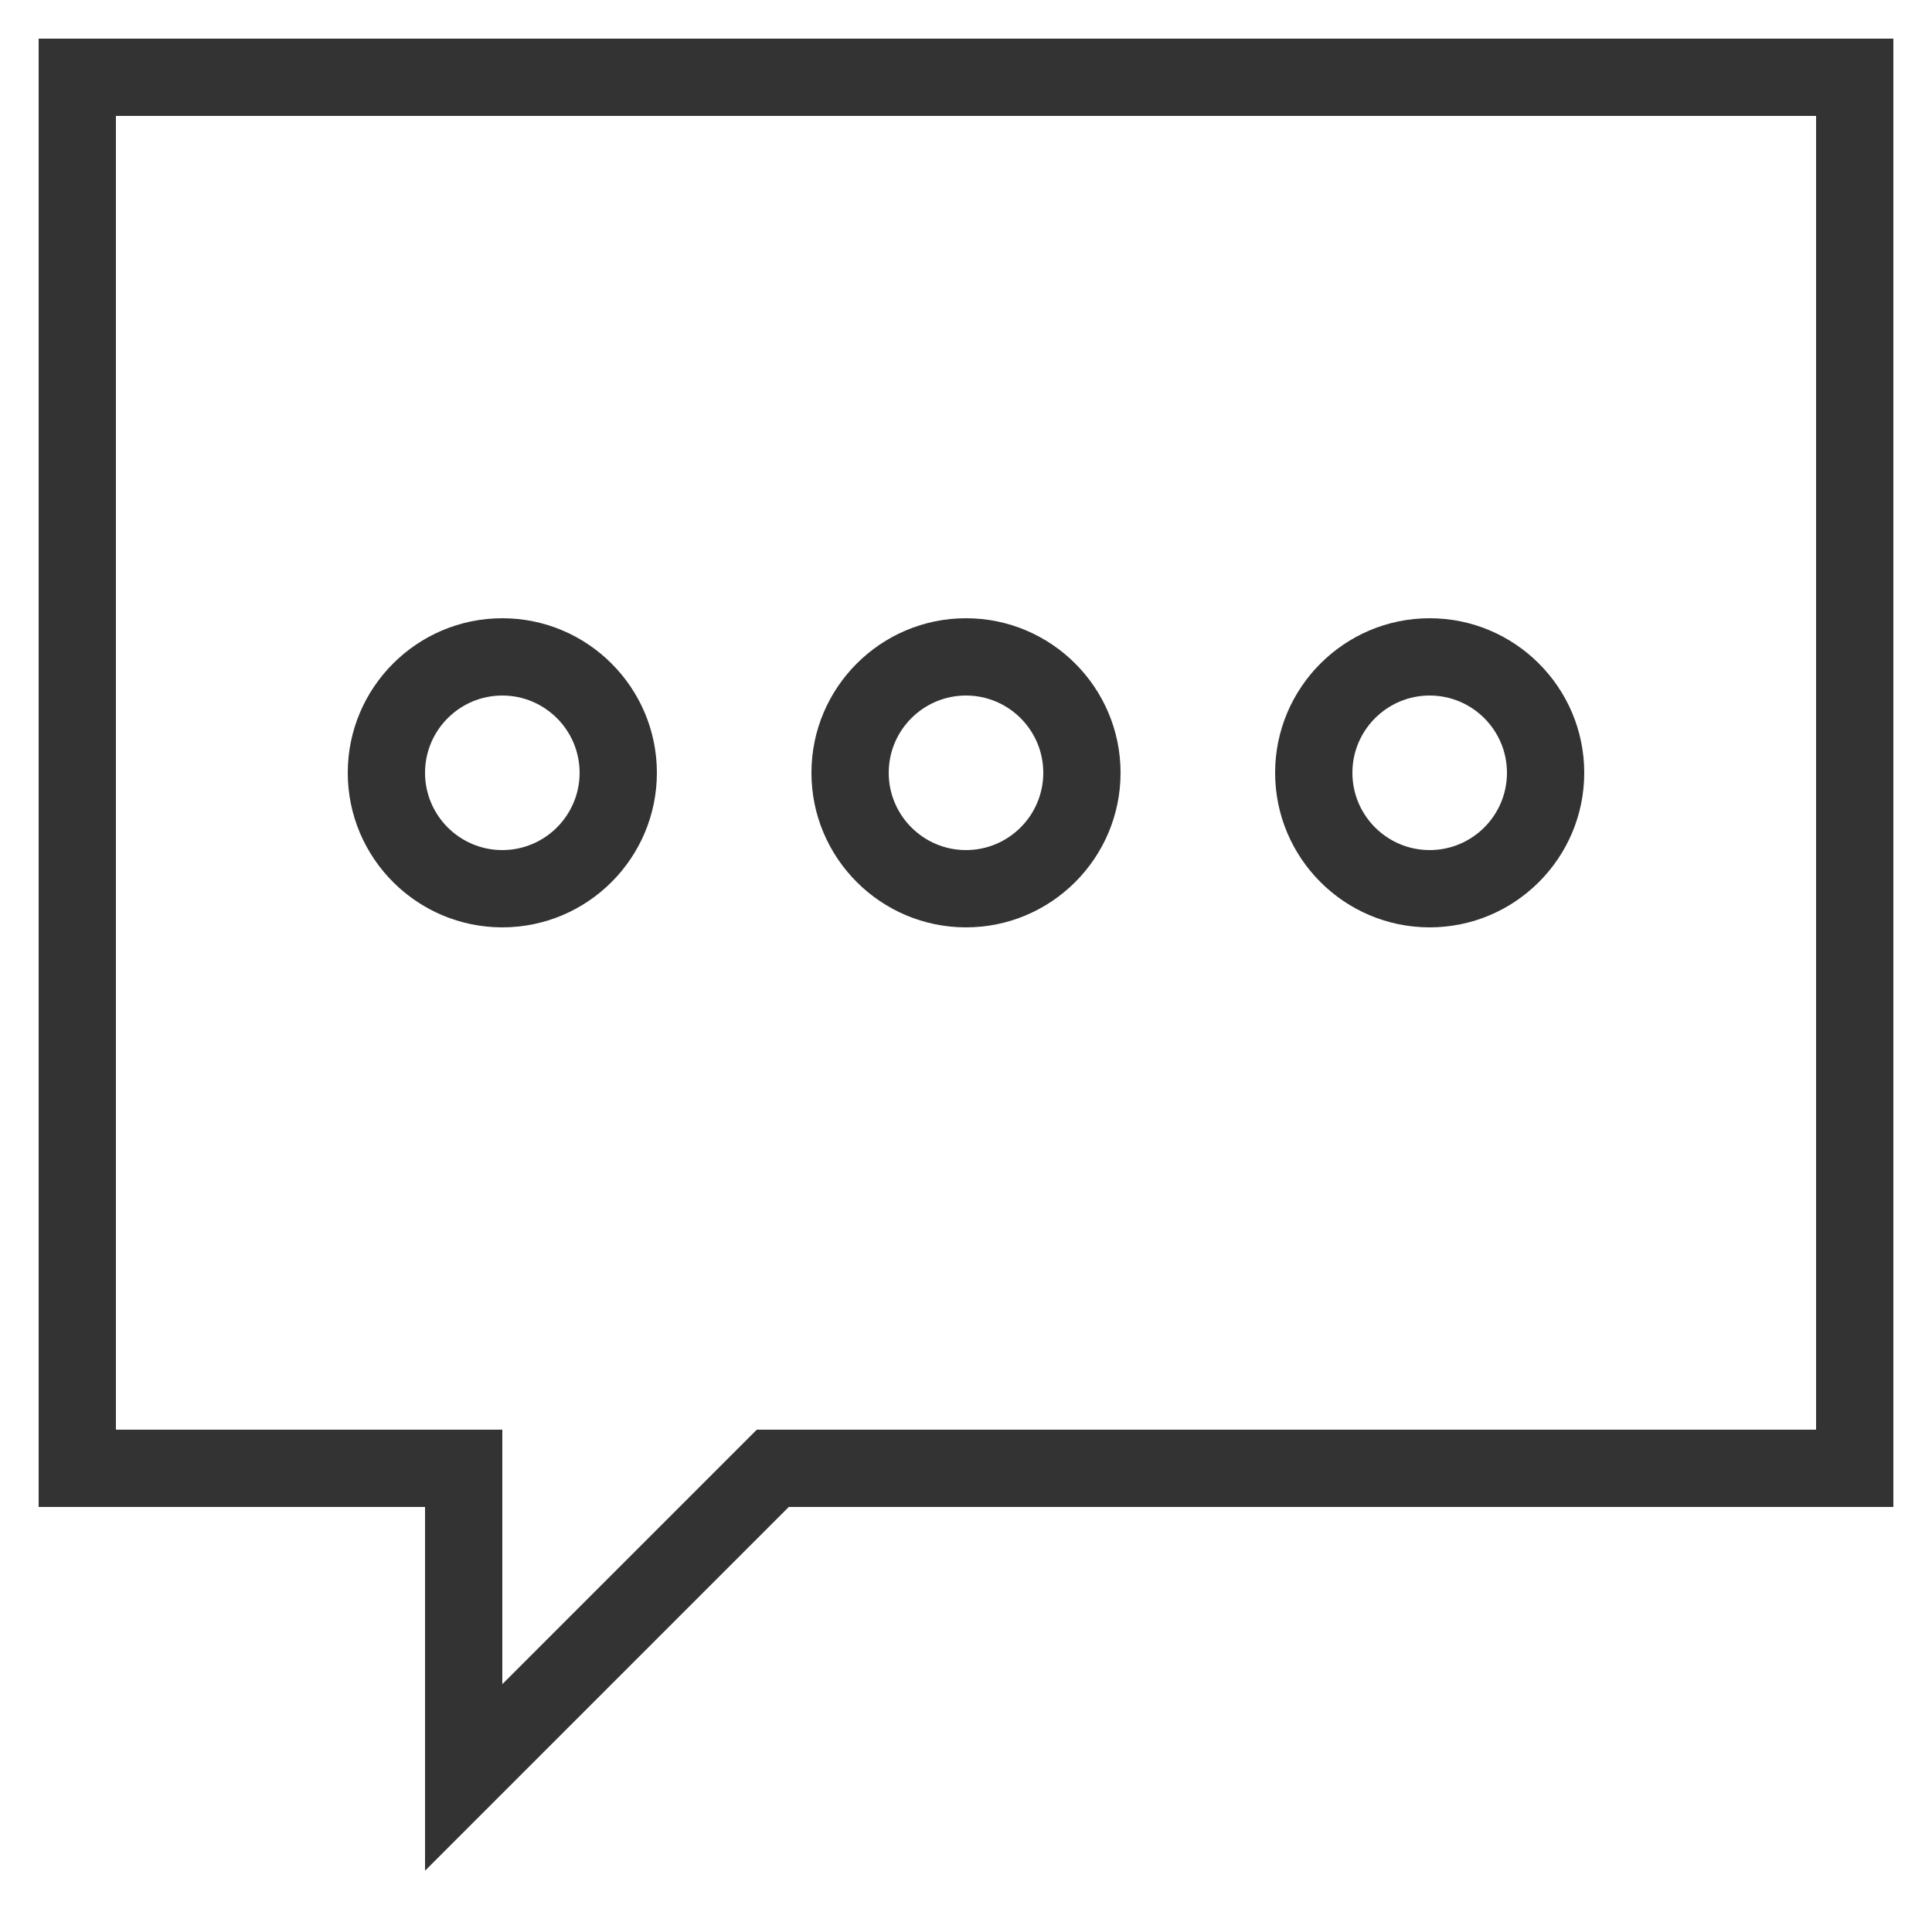
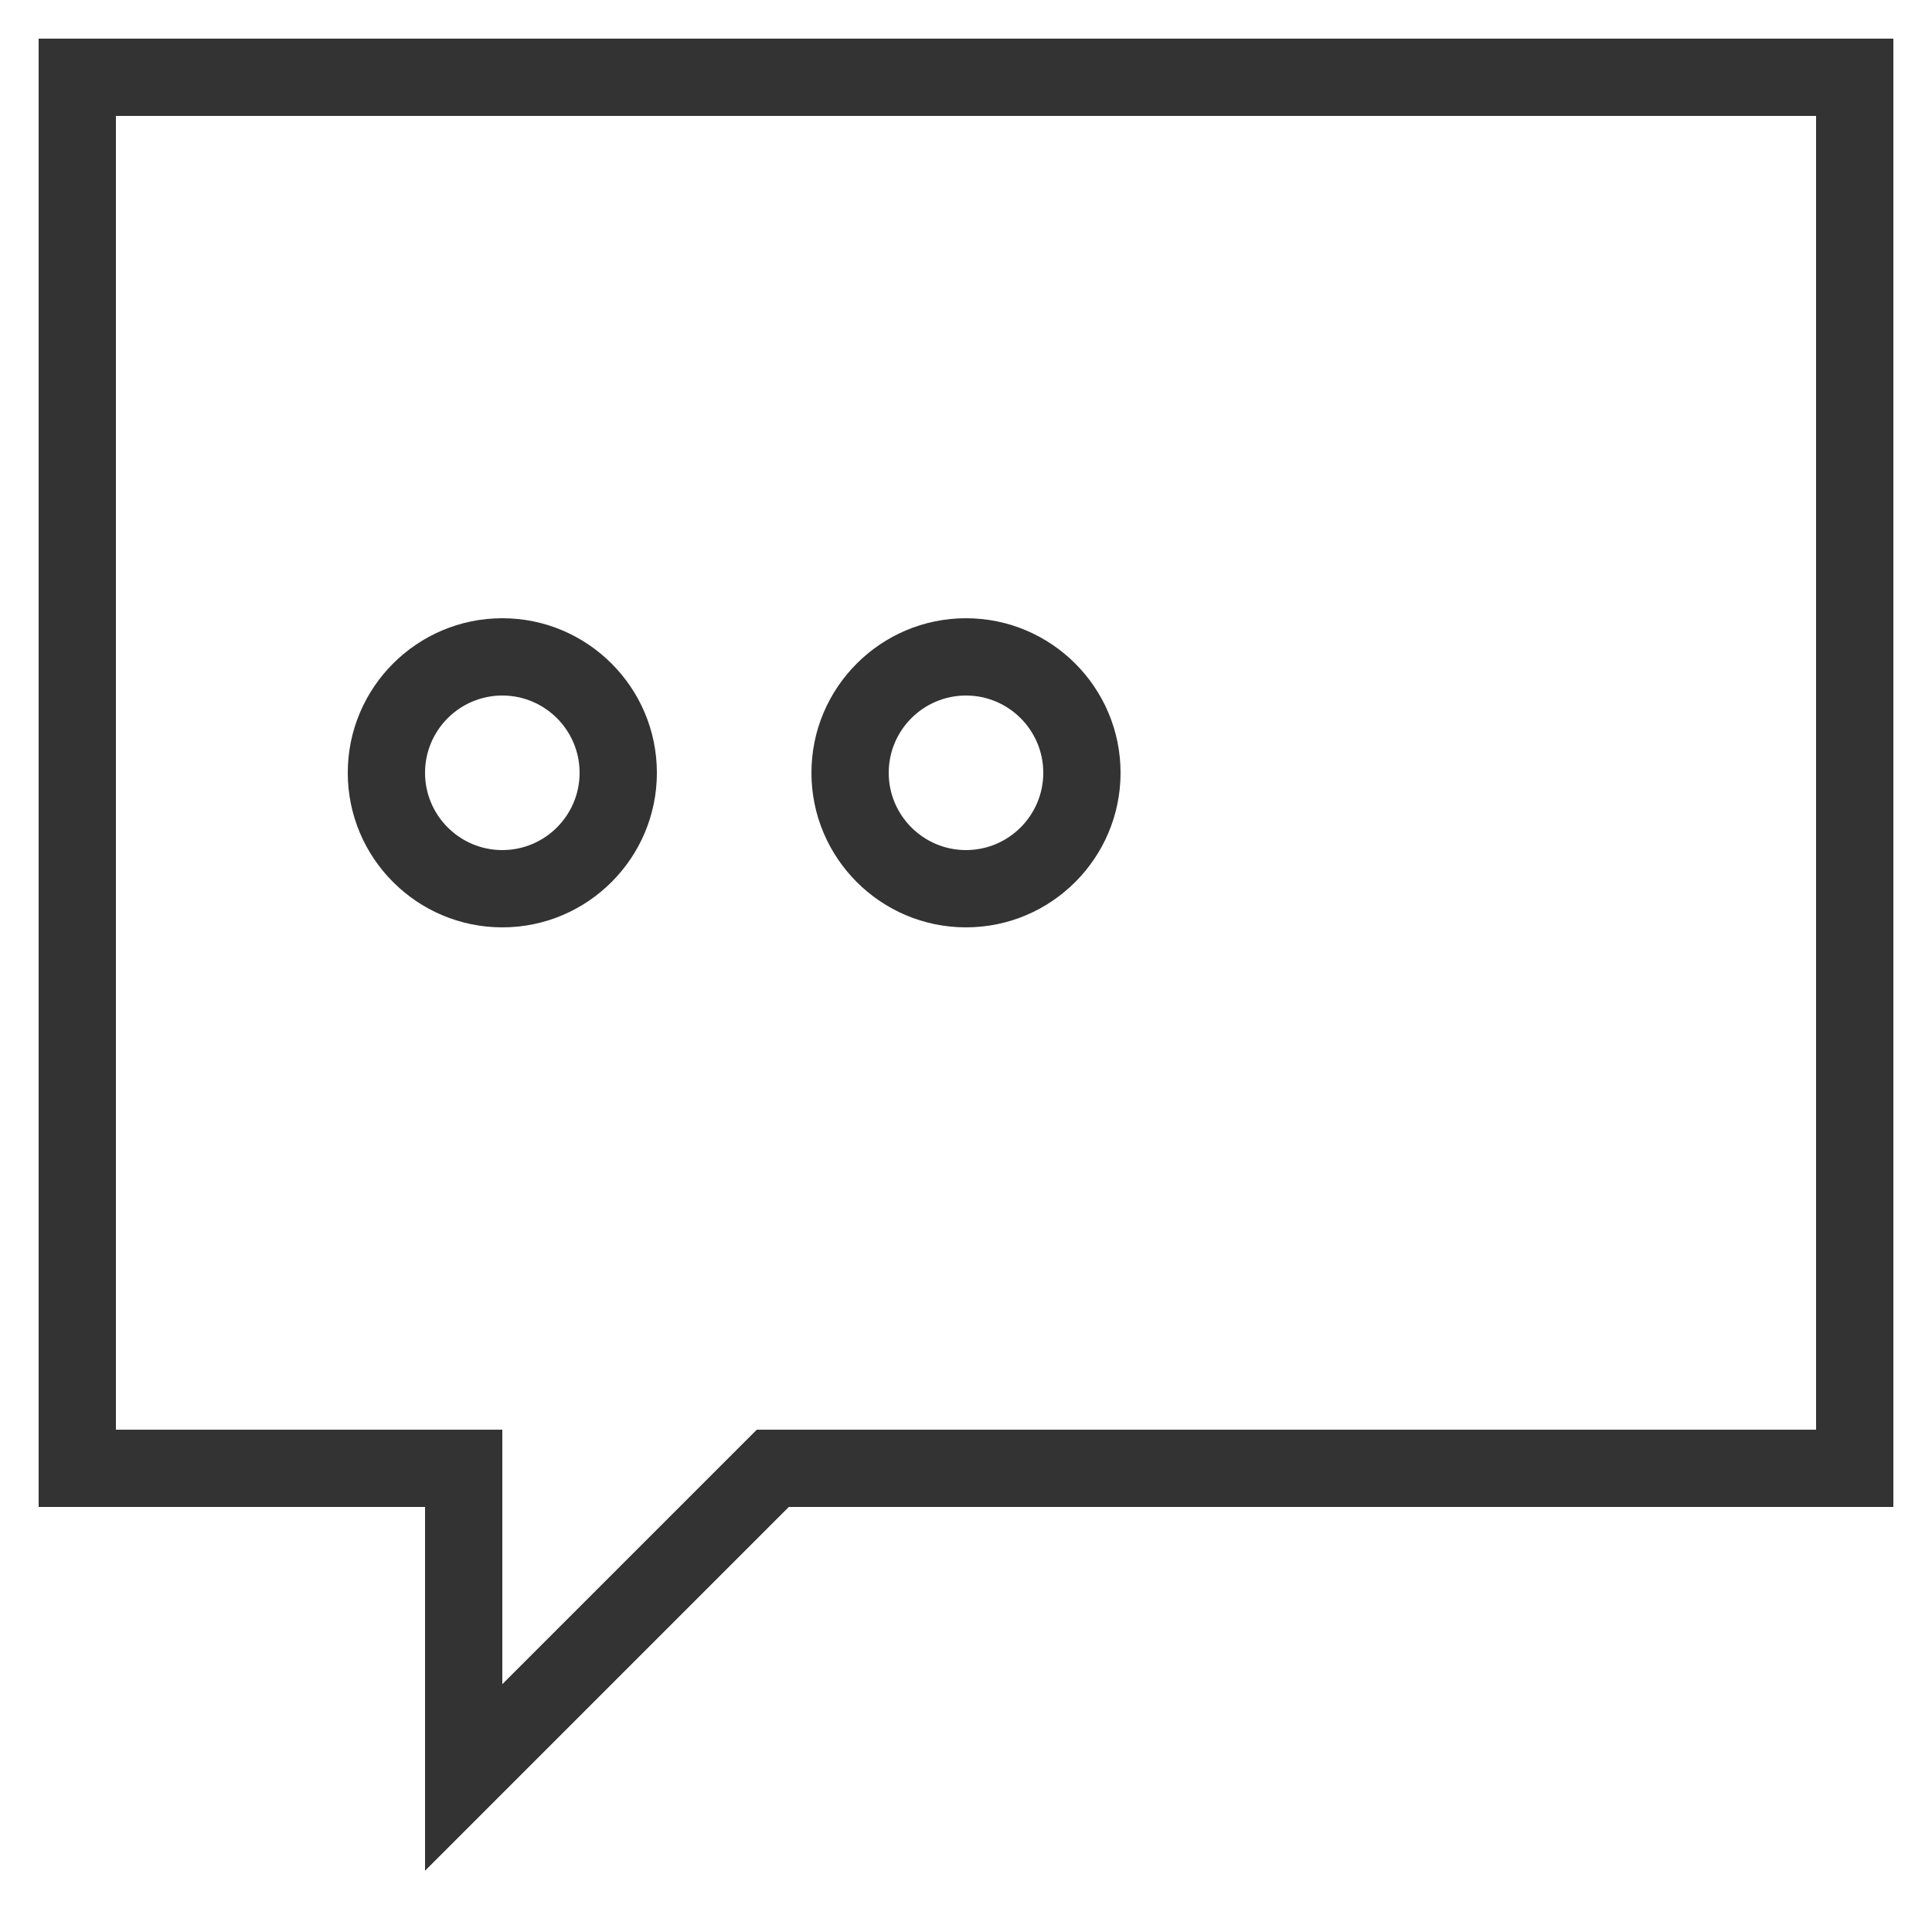
<svg xmlns="http://www.w3.org/2000/svg" id="Layer_1" style="enable-background:new 0 0 50 50;" version="1.1" viewBox="0 0 50 50" xml:space="preserve">
  <g id="Layer_1_1_">
    <path d="M1,39h10v9.414L20.414,39H49V1H1V39z M3,3h44v34H19.586L13,43.586V37H3V3z" fill="#333333" opacity="1" original-fill="#6eab1a" />
    <path d="M17,20c0-2.206-1.794-4-4-4s-4,1.794-4,4s1.794,4,4,4S17,22.206,17,20z M11,20c0-1.103,0.897-2,2-2s2,0.897,2,2   s-0.897,2-2,2S11,21.103,11,20z" fill="#333333" opacity="1" original-fill="#6eab1a" />
    <path d="M25,24c2.206,0,4-1.794,4-4s-1.794-4-4-4s-4,1.794-4,4S22.794,24,25,24z M25,18c1.103,0,2,0.897,2,2s-0.897,2-2,2   s-2-0.897-2-2S23.897,18,25,18z" fill="#333333" opacity="1" original-fill="#6eab1a" />
-     <path d="M37,24c2.206,0,4-1.794,4-4s-1.794-4-4-4s-4,1.794-4,4S34.794,24,37,24z M37,18c1.103,0,2,0.897,2,2s-0.897,2-2,2   s-2-0.897-2-2S35.897,18,37,18z" fill="#333333" opacity="1" original-fill="#6eab1a" />
  </g>
</svg>